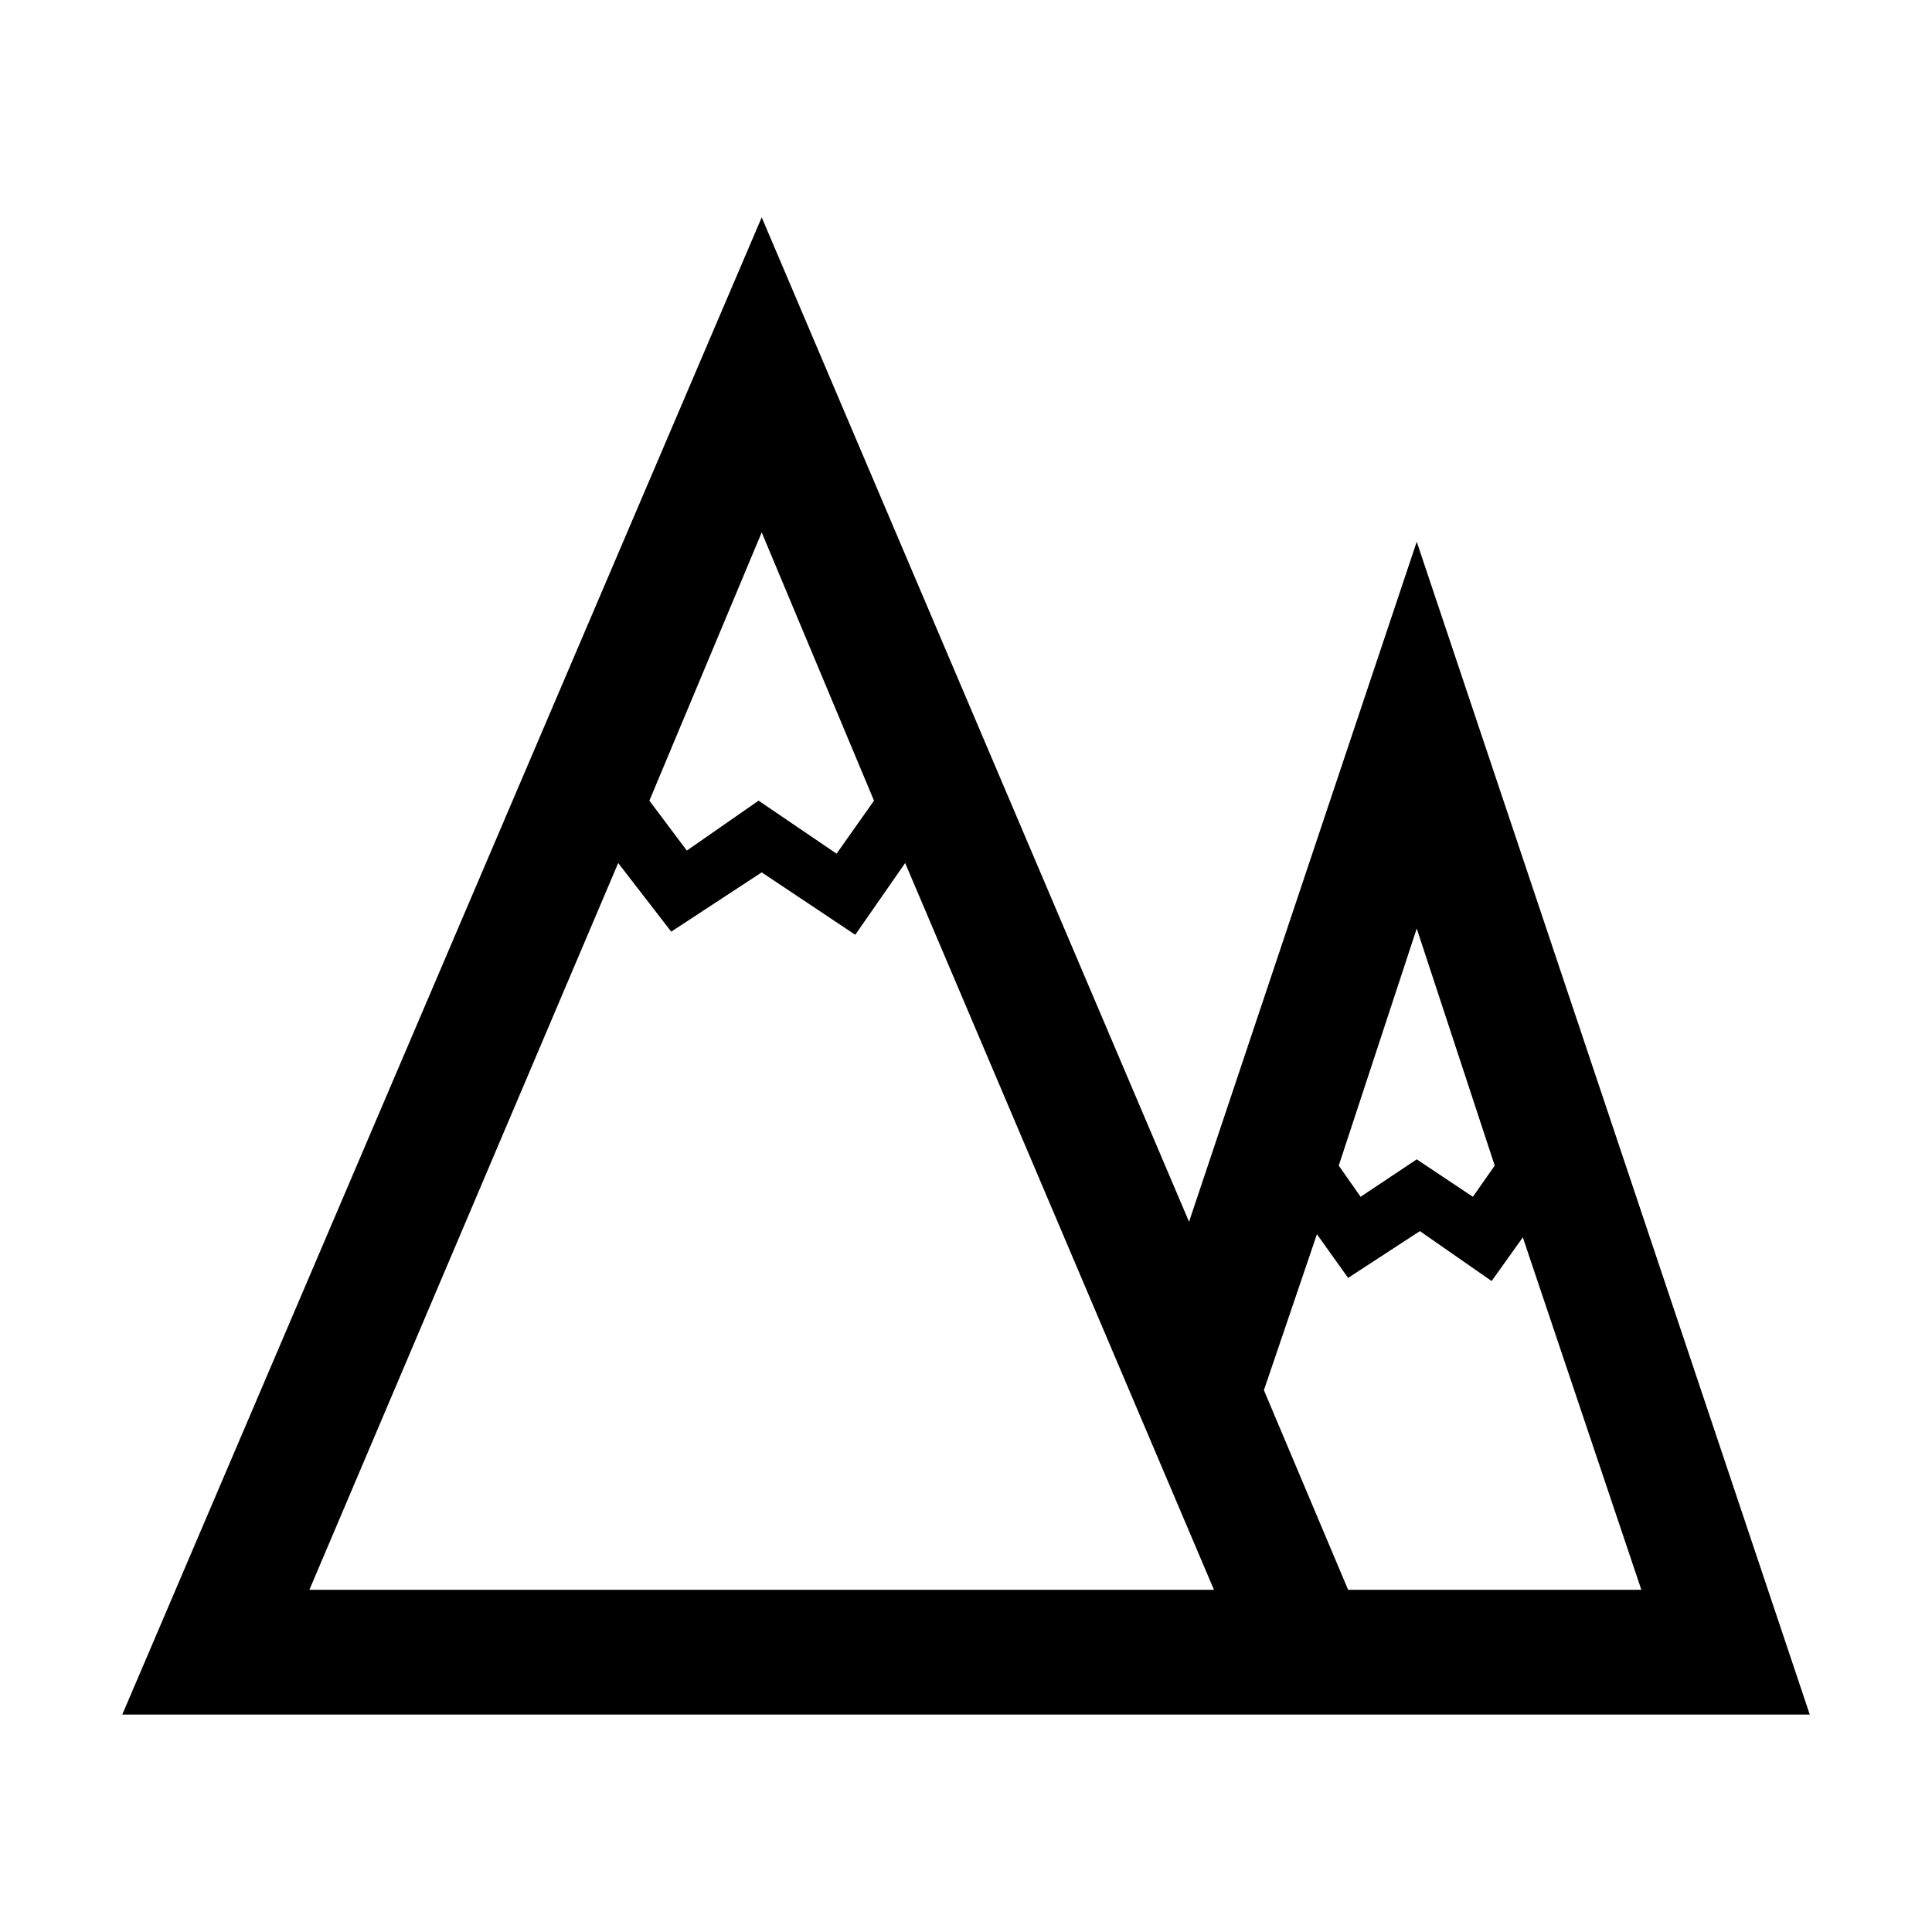
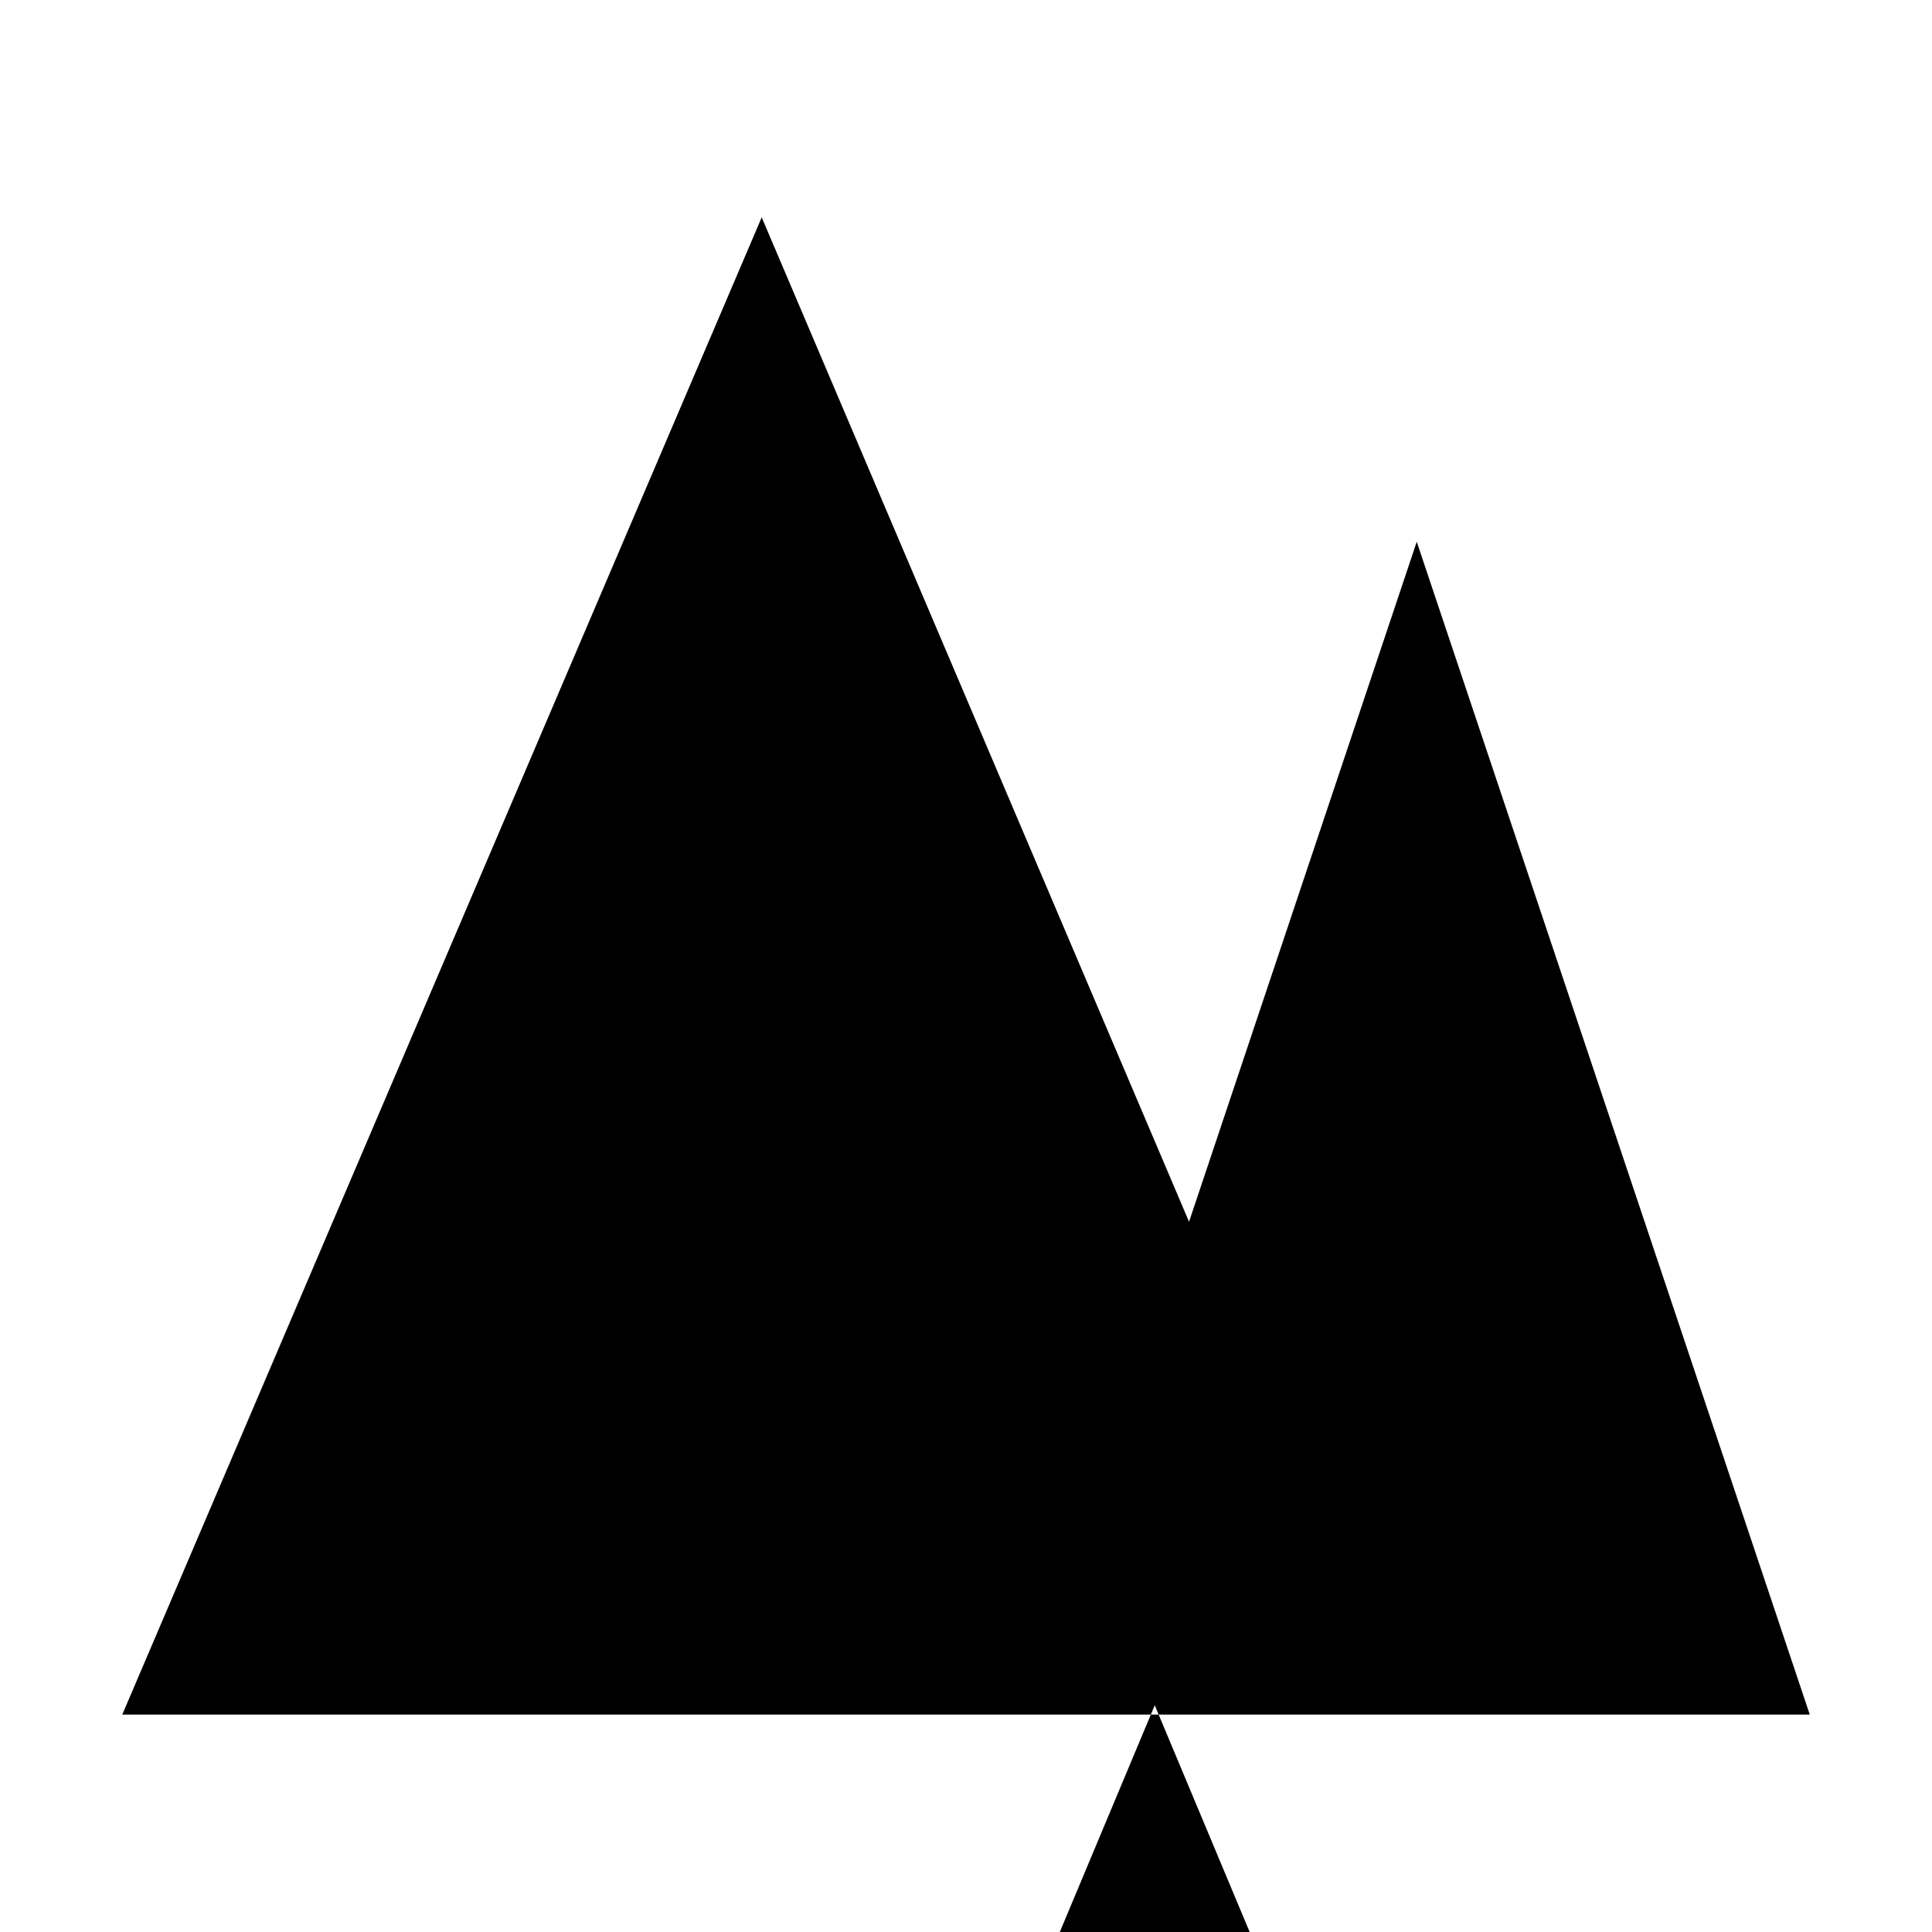
<svg xmlns="http://www.w3.org/2000/svg" fill="#000000" width="800px" height="800px" version="1.1" viewBox="144 144 512 512">
-   <path d="m519.45 287.57-60.34 180.21-113.25-266.18-169.46 396.79h447.21zm0 102.5 20.668 62.824-5.789 8.266-14.879-9.922-14.879 9.922-5.789-8.266zm-173.59-104.98 29.762 71.094-9.922 14.051-20.668-14.051-19.016 13.227-9.922-13.227zm-119.87 280.23 81.84-192.61 14.051 18.188 23.973-15.707 24.797 16.535 13.227-19.016 81.84 192.61zm275.28 0-22.32-52.906 14.051-41.332 8.266 11.574 19.016-12.398 19.016 13.227 8.266-11.574 31.414 93.41z" />
+   <path d="m519.45 287.57-60.34 180.21-113.25-266.18-169.46 396.79h447.21m0 102.5 20.668 62.824-5.789 8.266-14.879-9.922-14.879 9.922-5.789-8.266zm-173.59-104.98 29.762 71.094-9.922 14.051-20.668-14.051-19.016 13.227-9.922-13.227zm-119.87 280.23 81.84-192.61 14.051 18.188 23.973-15.707 24.797 16.535 13.227-19.016 81.84 192.61zm275.28 0-22.32-52.906 14.051-41.332 8.266 11.574 19.016-12.398 19.016 13.227 8.266-11.574 31.414 93.41z" />
</svg>